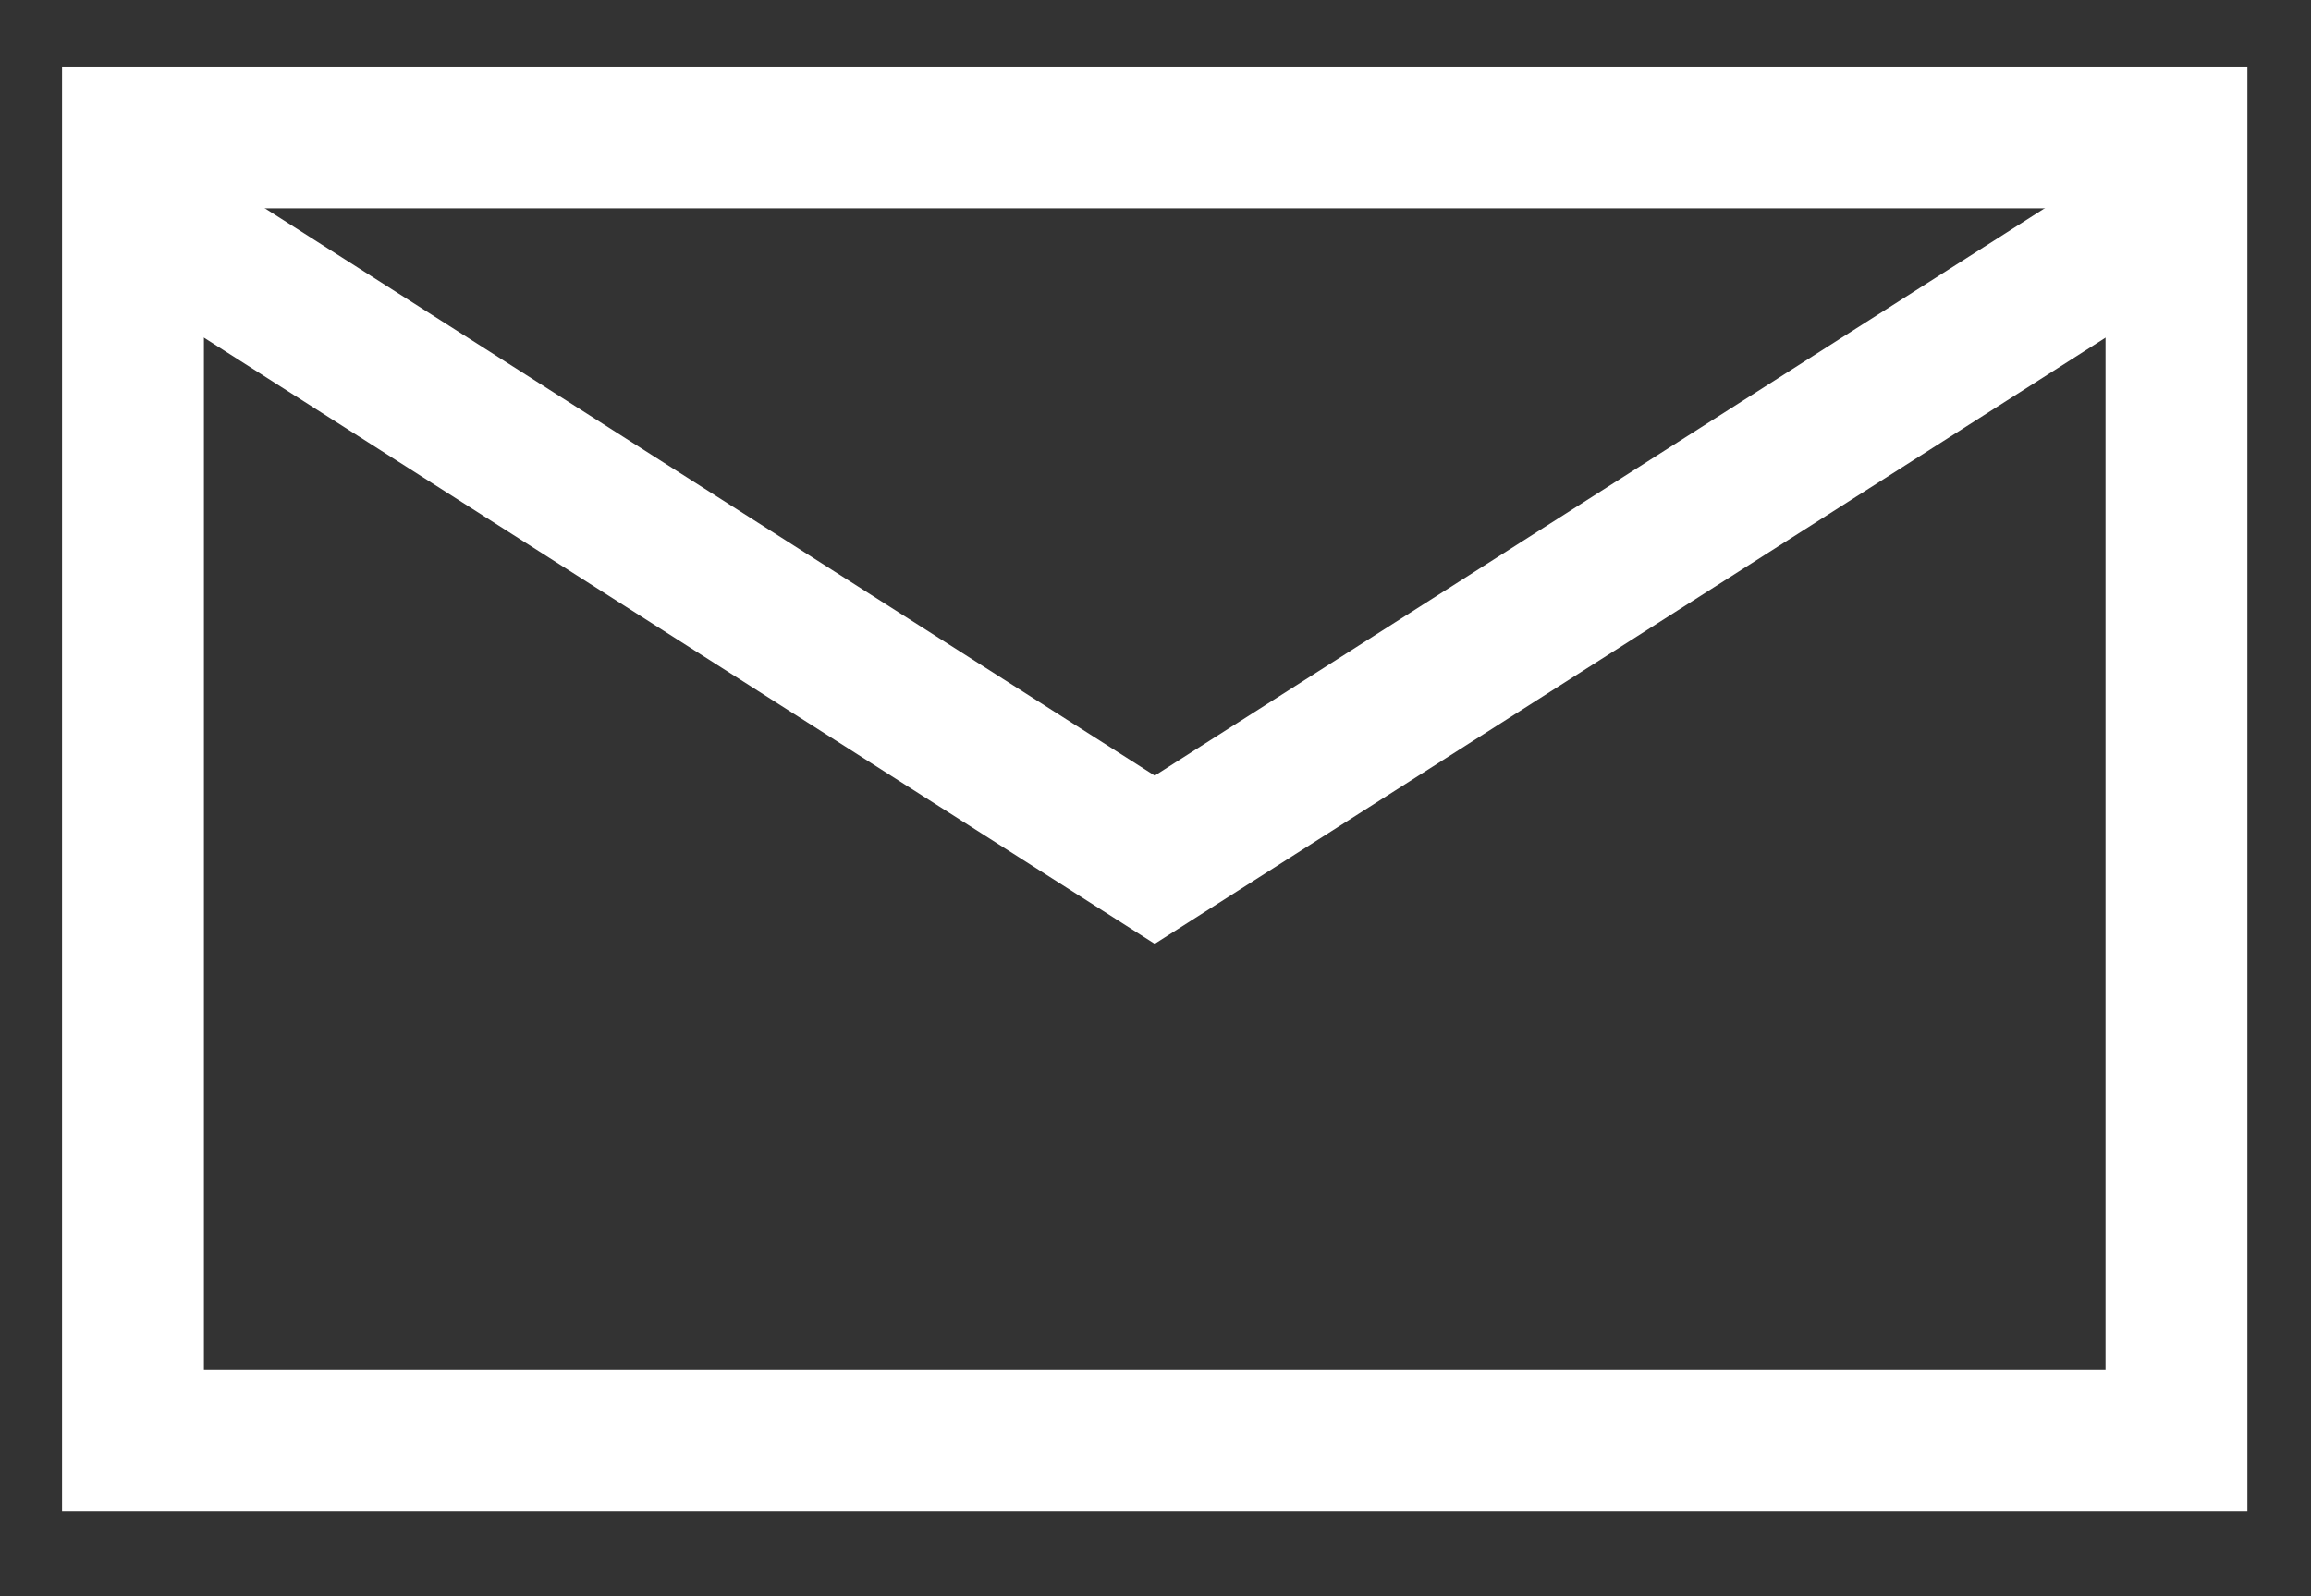
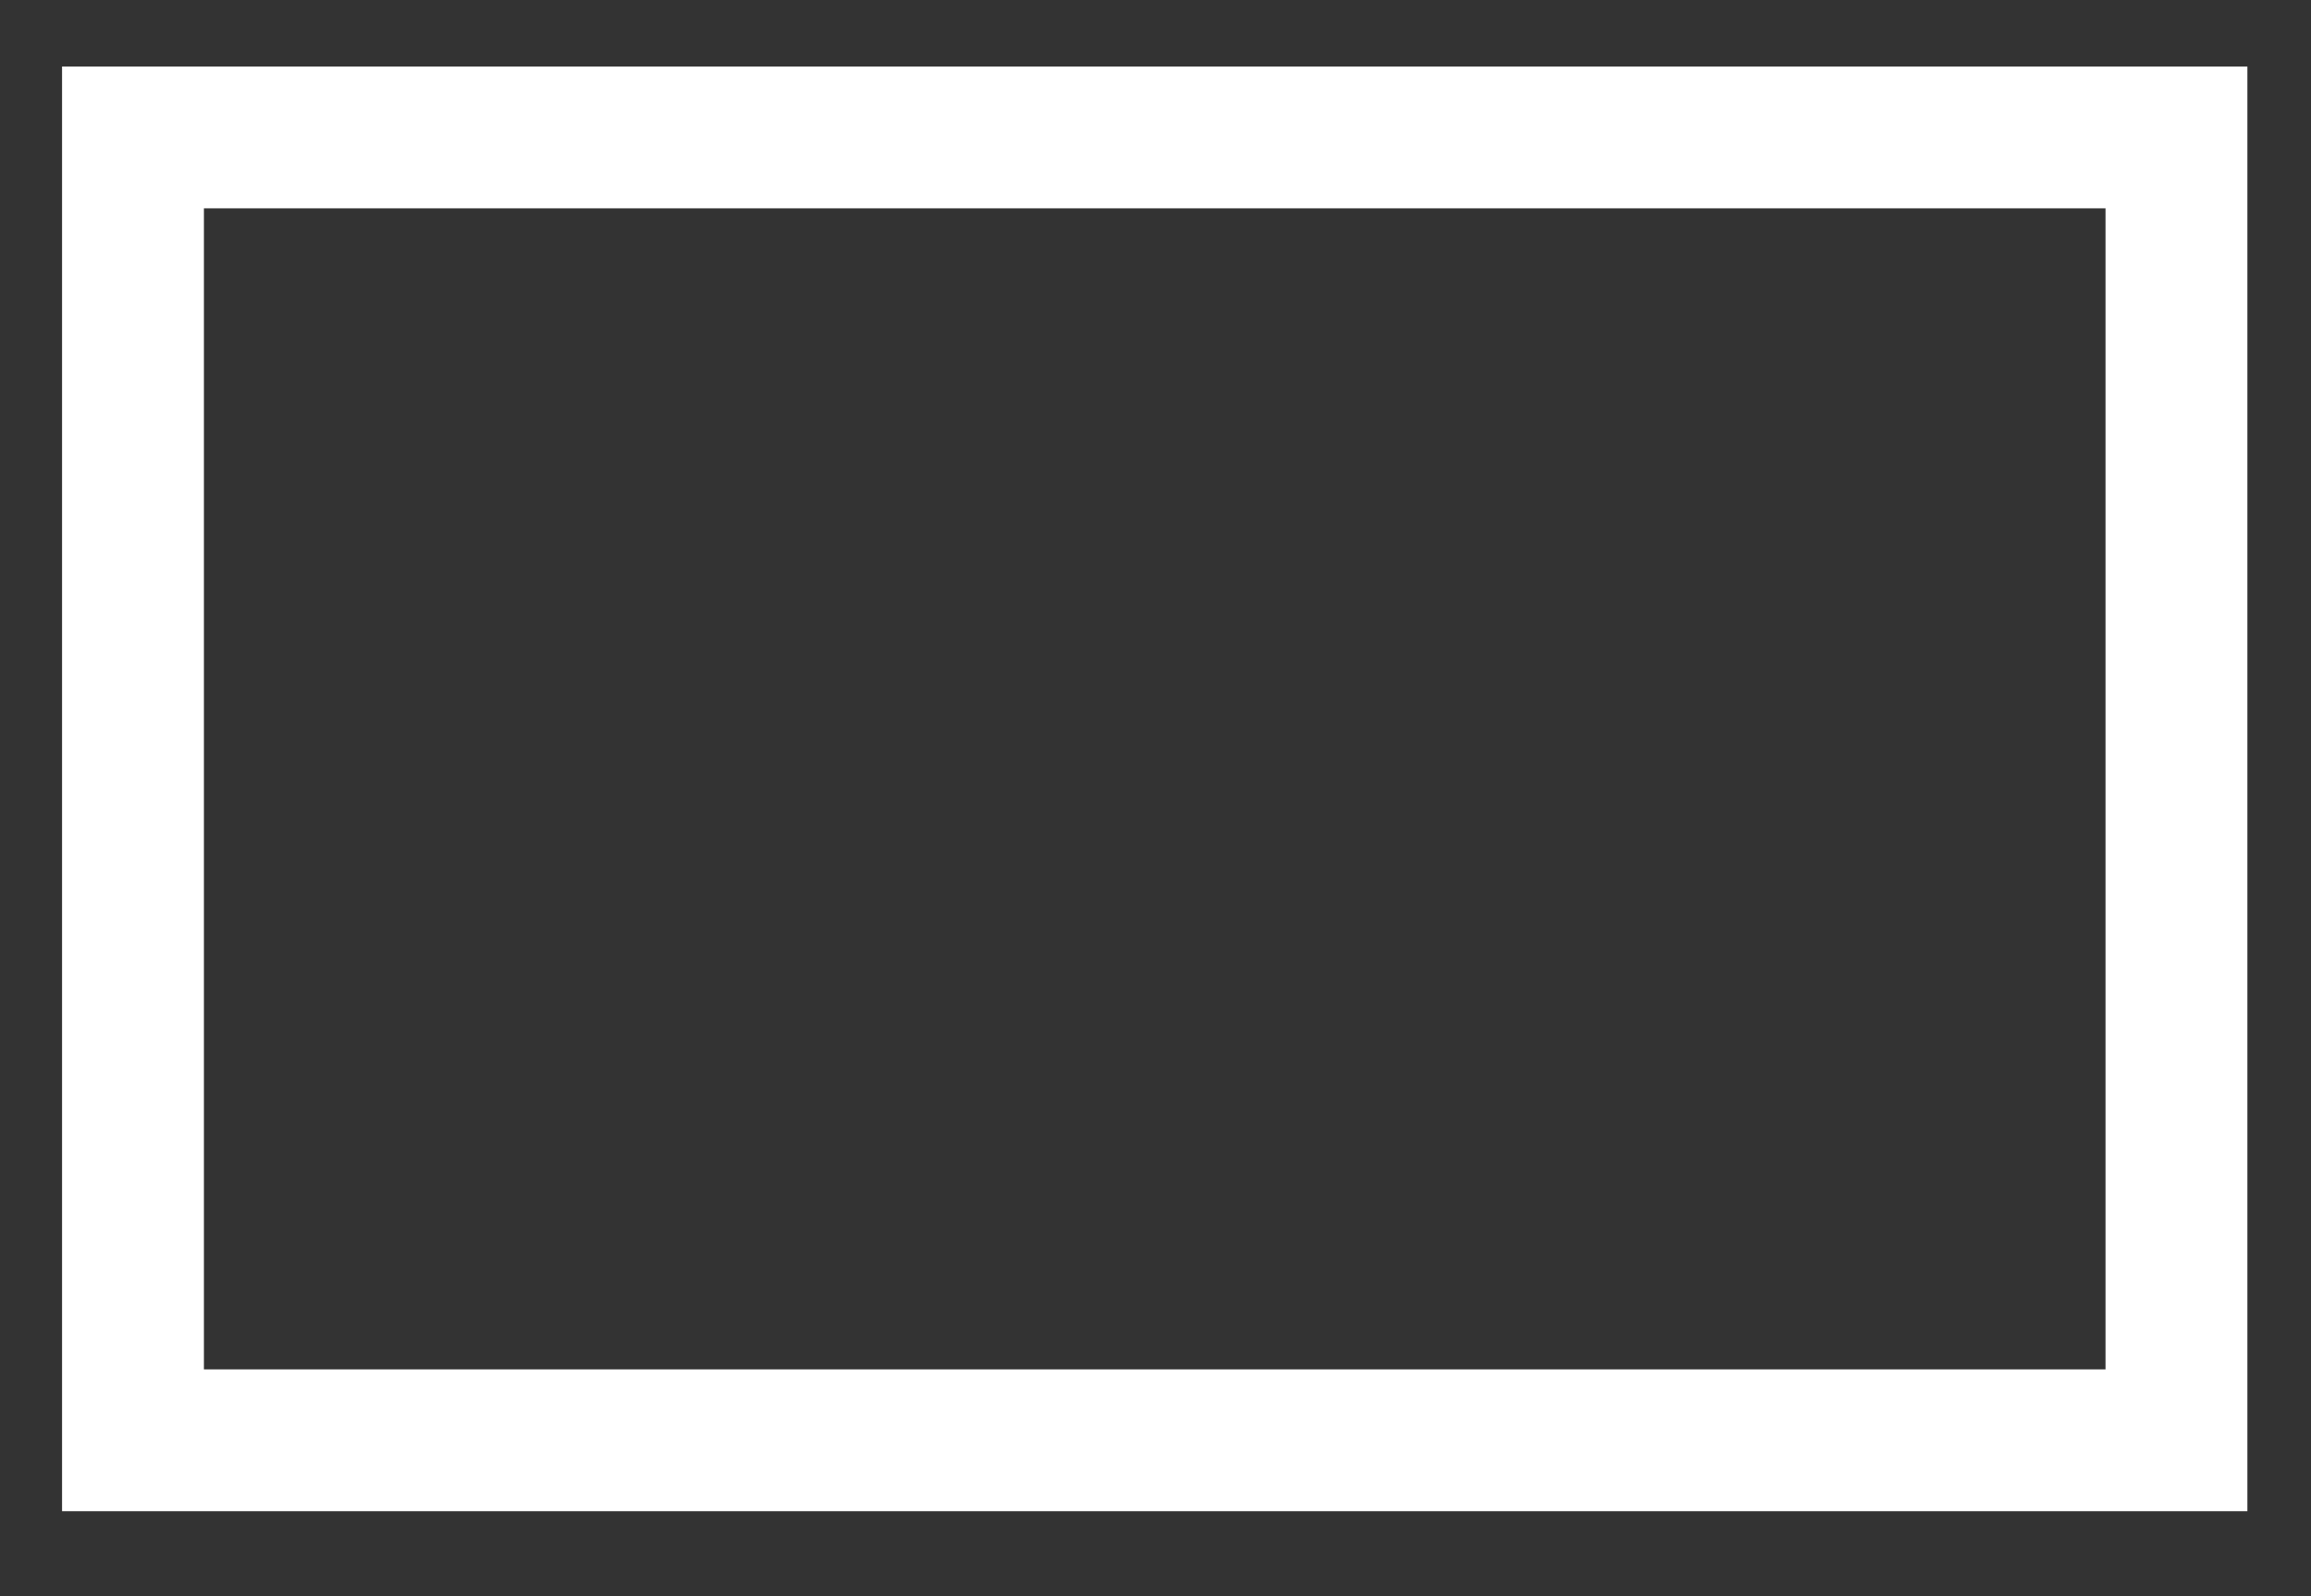
<svg xmlns="http://www.w3.org/2000/svg" version="1.1" id="レイヤー_1" x="0px" y="0px" viewBox="0 0 32.584 22.513" enable-background="new 0 0 32.584 22.513" xml:space="preserve">
  <rect x="0" y="0" width="32.584" height="22.513" fill="#333333" stroke="none" />
  <rect x="1.875" y="1.938" fill="none" stroke="#FFFFFF" stroke-width="2" stroke-miterlimit="10" width="28.812" height="18.375" />
-   <polyline fill="none" stroke="#FFFFFF" stroke-width="2" stroke-miterlimit="10" points="1.875,2.938 16.281,12.125 30.688,2.938   " />
</svg>